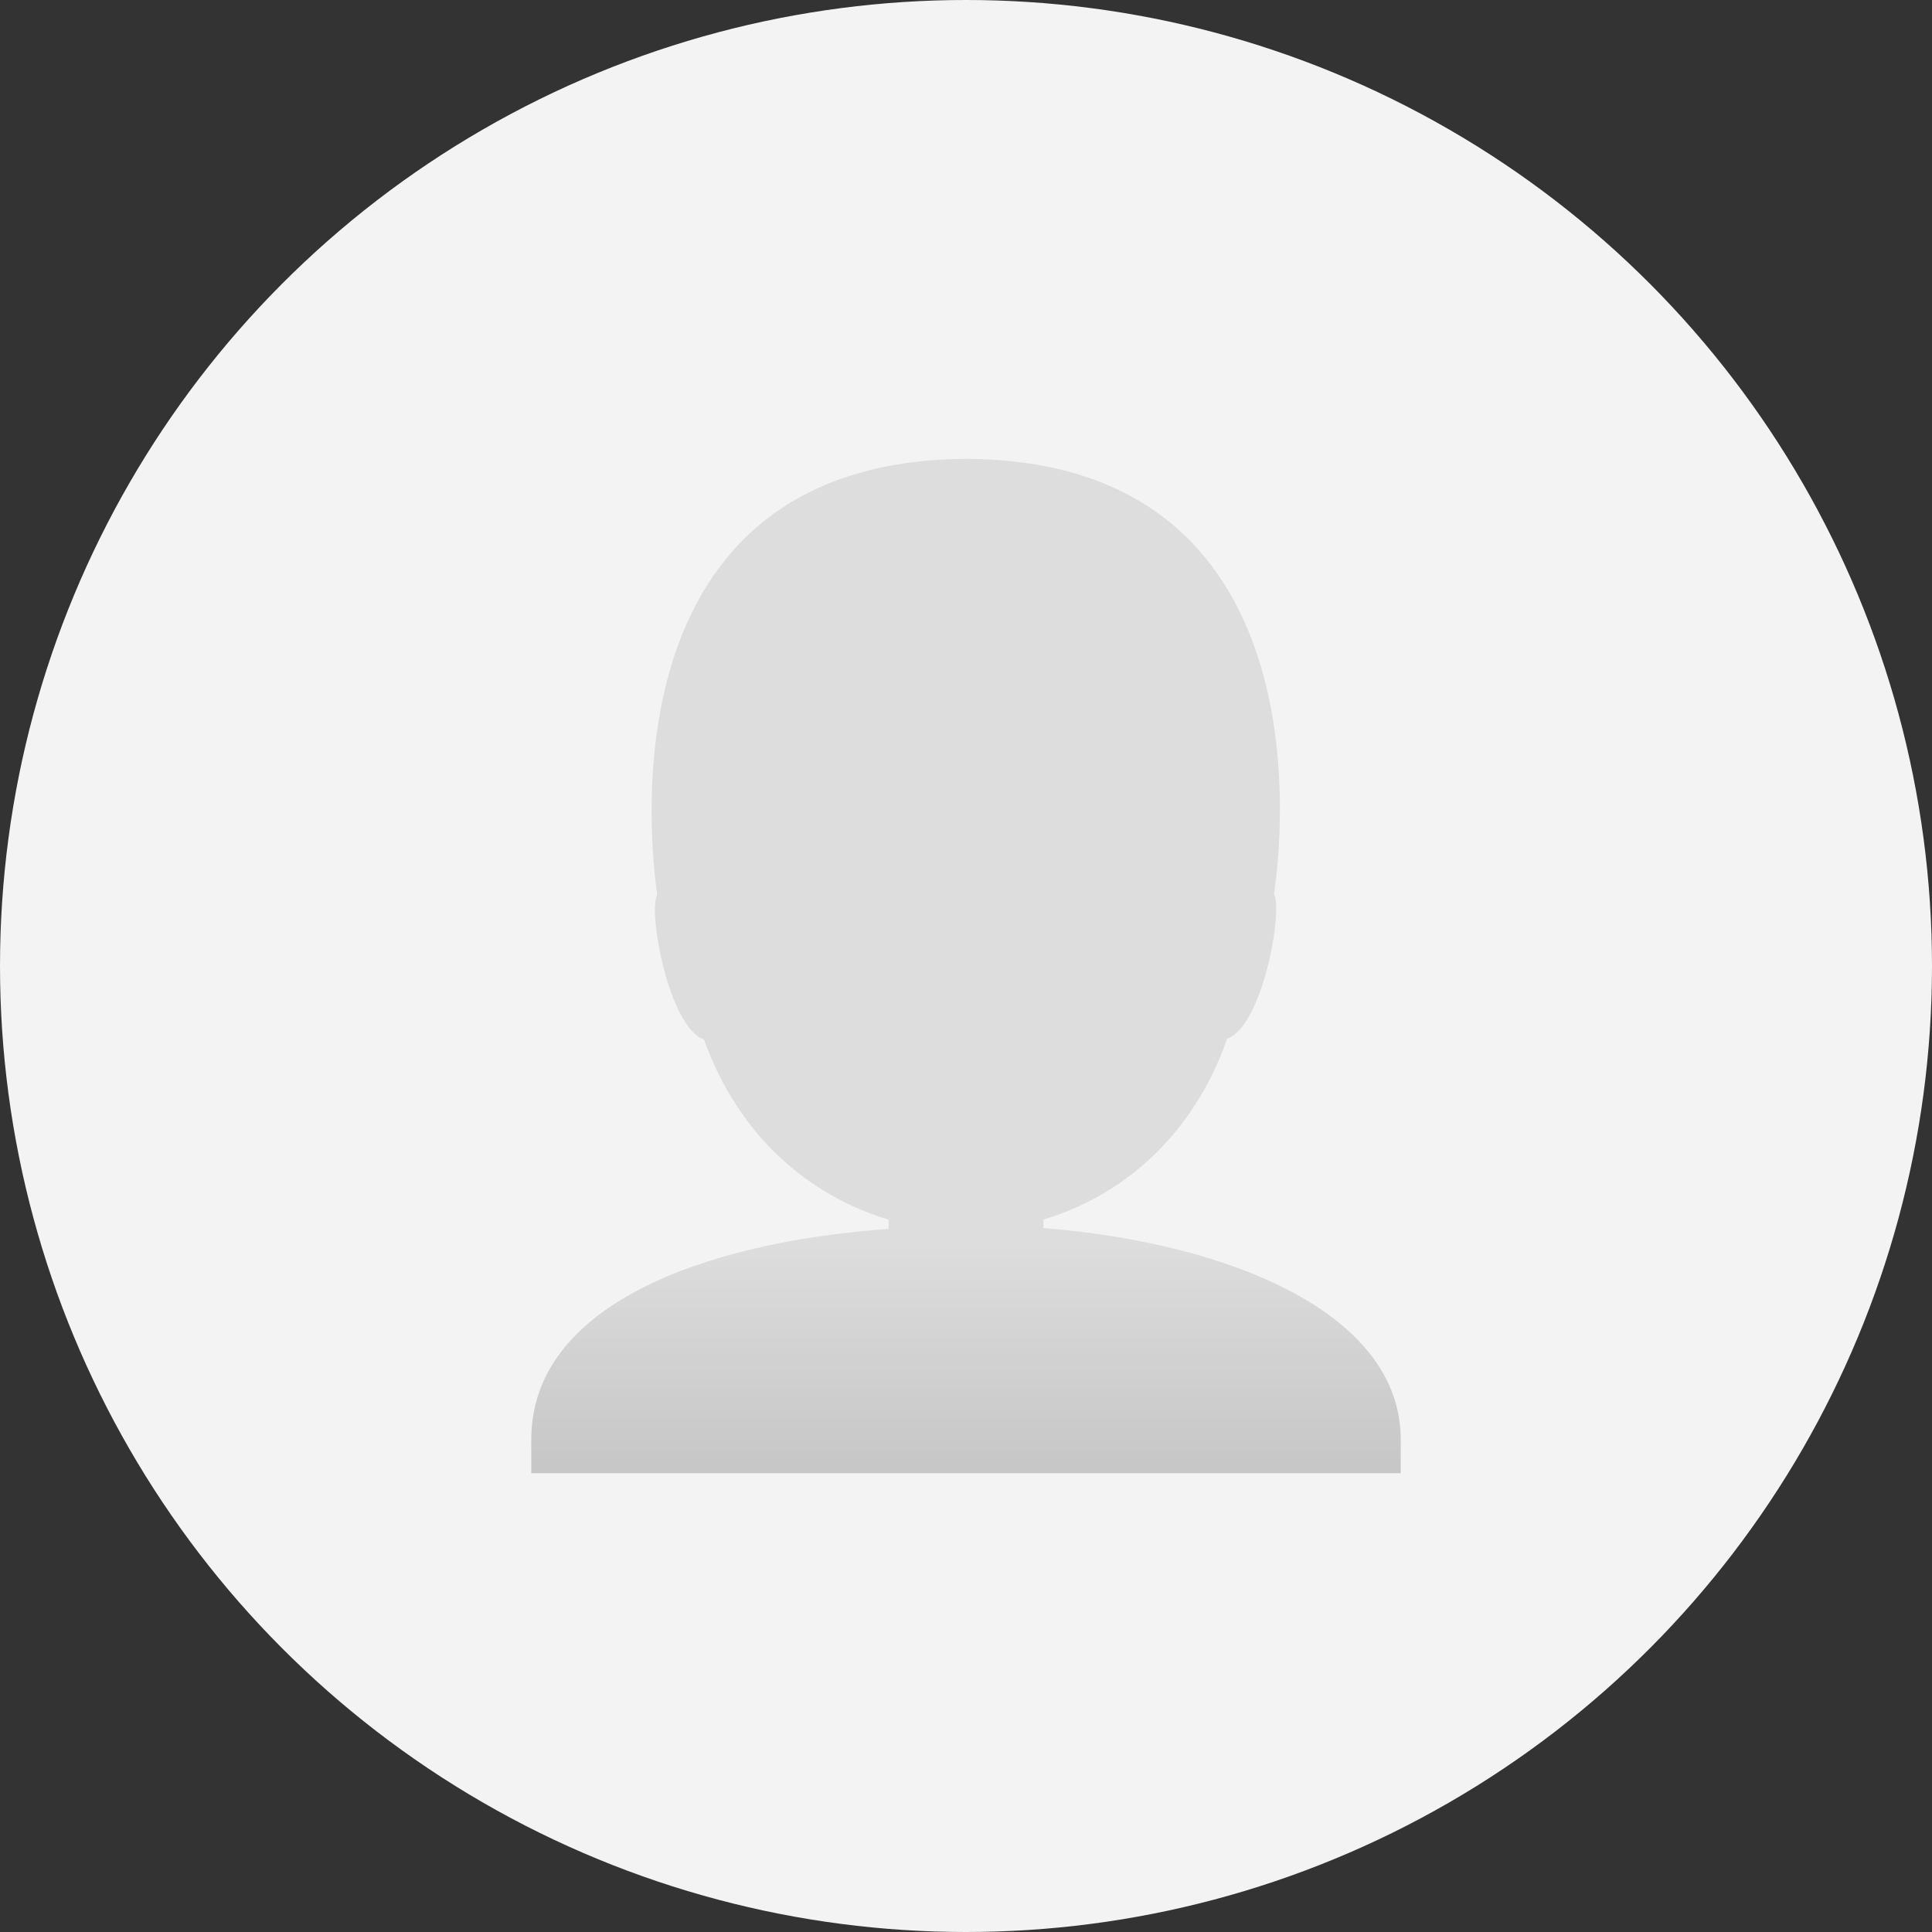
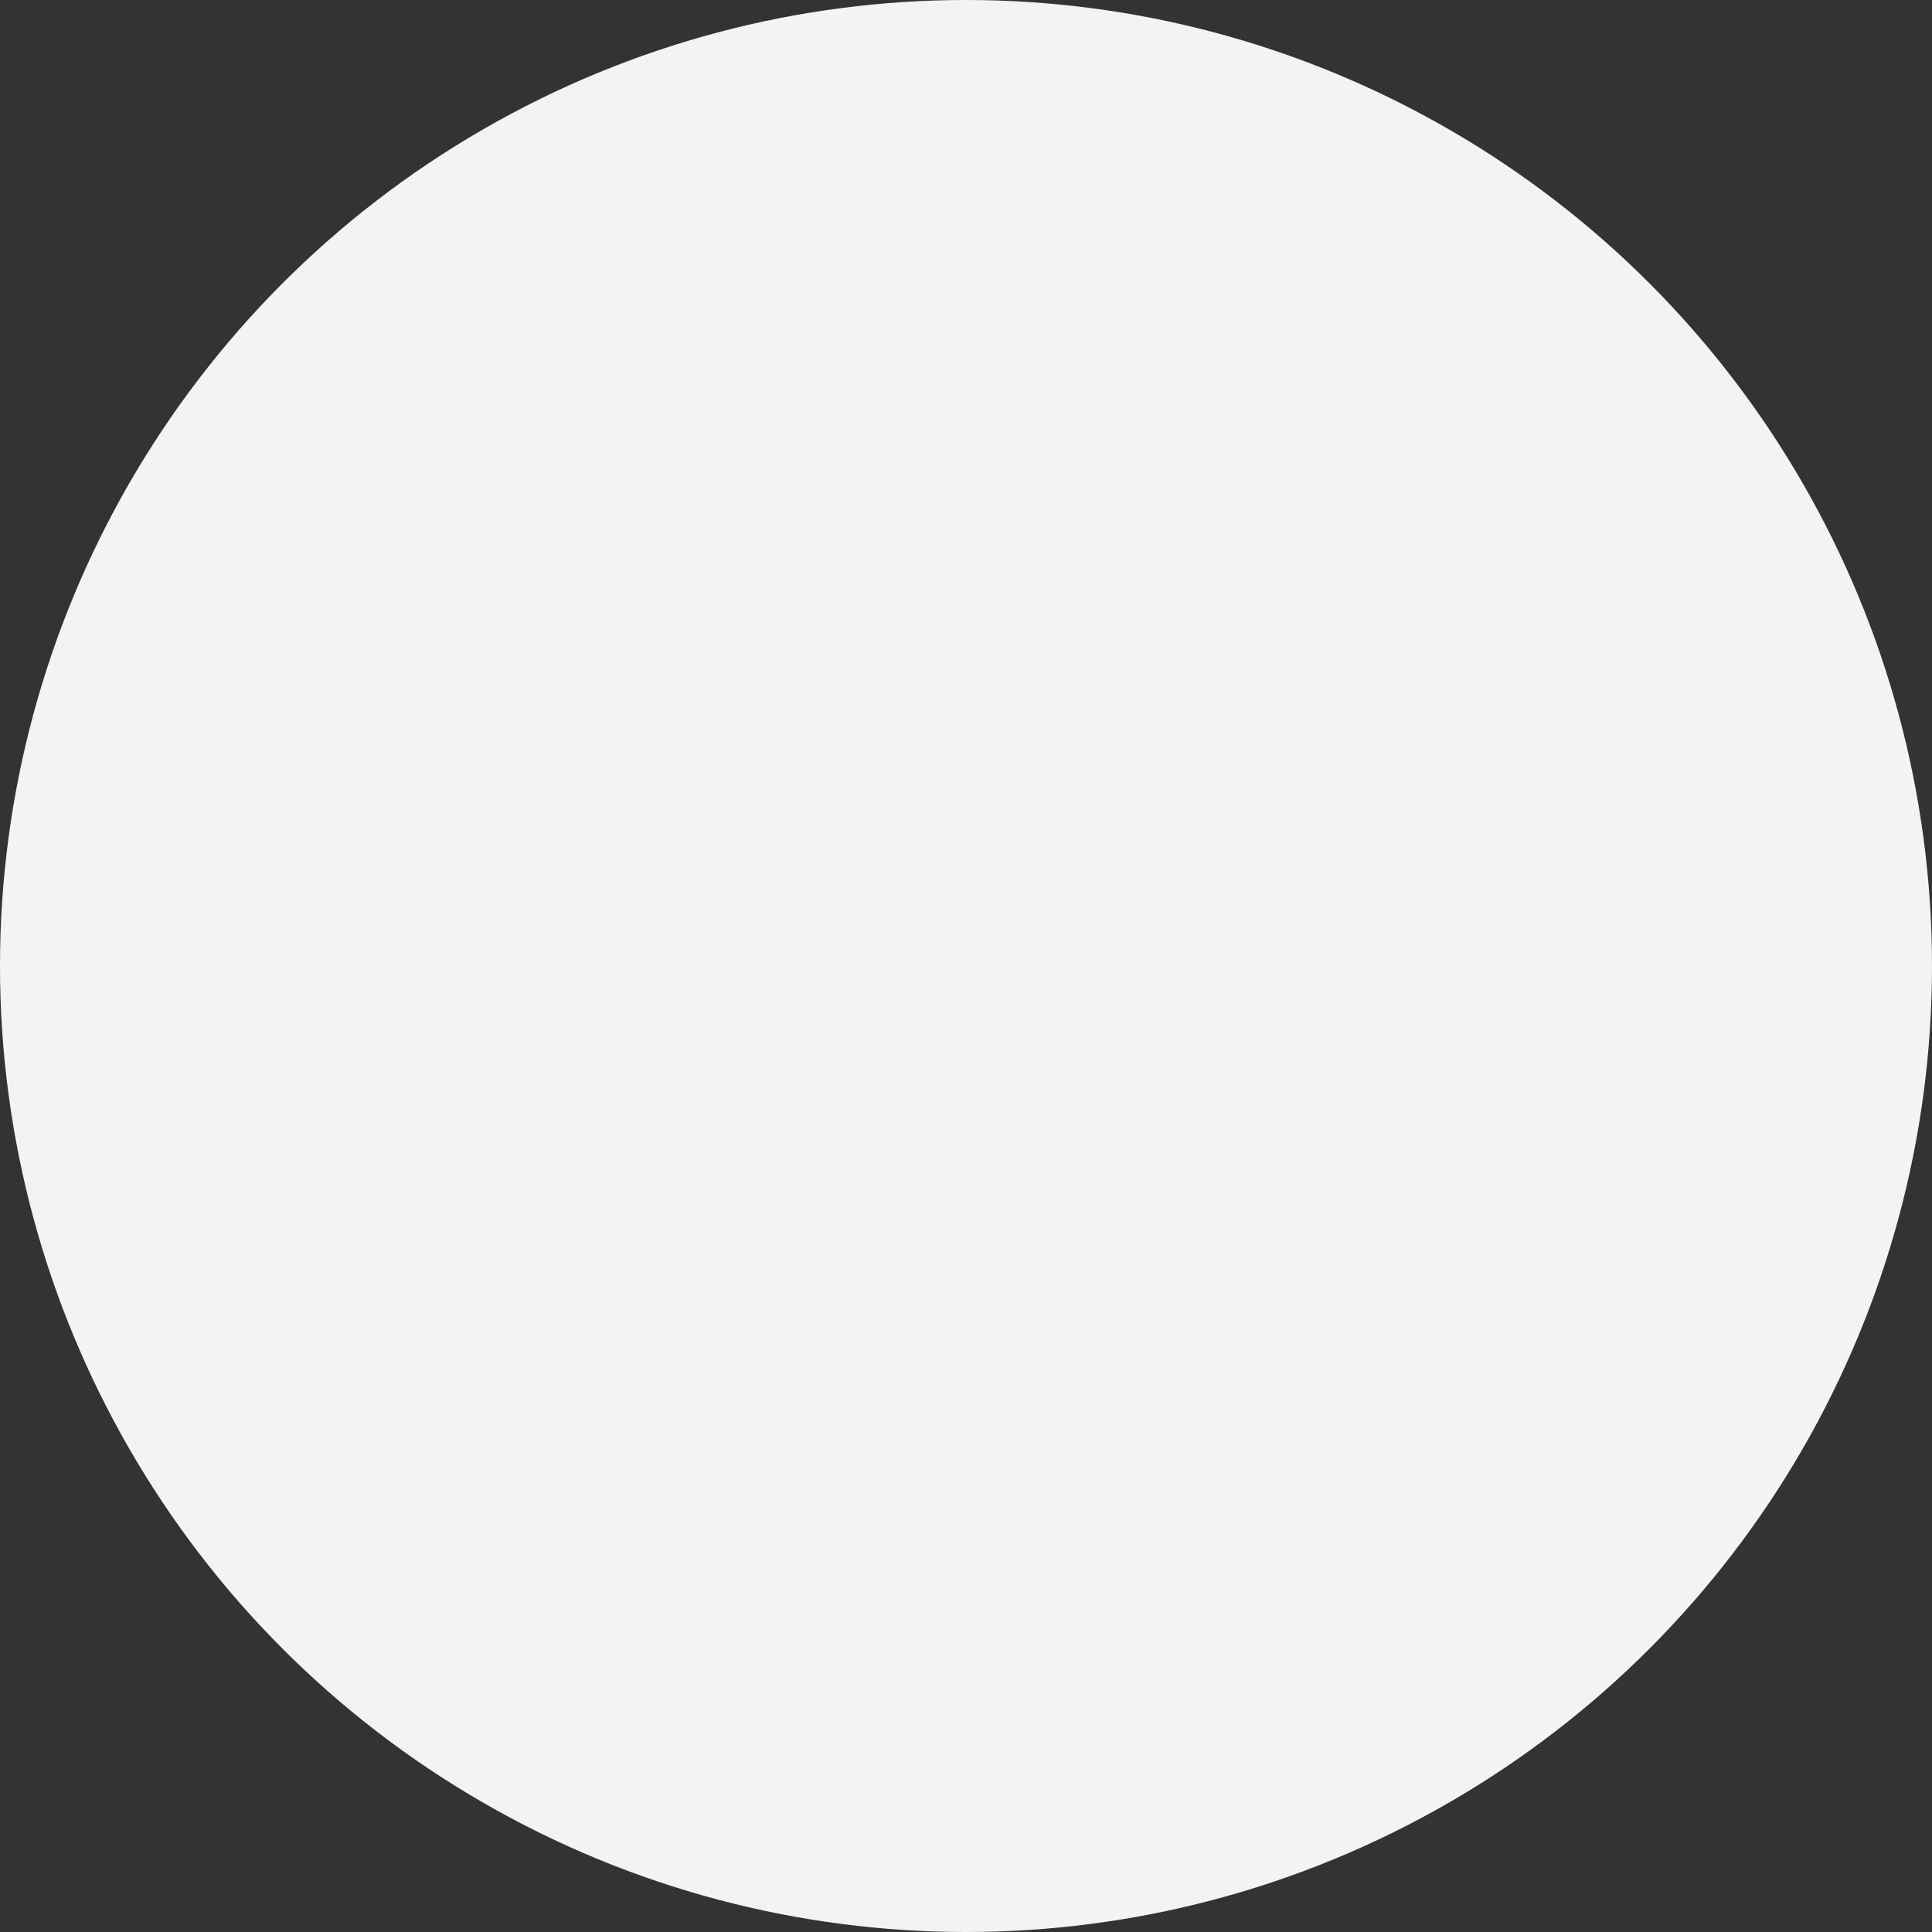
<svg xmlns="http://www.w3.org/2000/svg" width="120" height="120" viewBox="0 0 120 120" fill="none">
  <rect x="0" y="0" width="120" height="120" fill="#333333" stroke="none" />
  <circle cx="60" cy="60" r="60" fill="#F3F3F3" />
-   <path d="M87 89.4V91.5H33V89.4C33 81.157 43.515 77.168 55.192 76.328V75.75C50.278 74.28 45.892 70.605 43.726 64.567C41.507 63.78 40.239 56.535 40.82 55.59C40.397 52.545 37.491 28.657 60 28.5C82.456 28.605 79.603 52.44 79.127 55.538C79.708 56.483 78.44 63.727 76.221 64.515C74.108 70.552 69.722 74.28 64.808 75.75V76.275C76.538 77.22 87 81.63 87 89.4Z" fill="url(#paint0_linear_5094_6147)" />
  <defs>
    <linearGradient id="paint0_linear_5094_6147" x1="60" y1="28.5" x2="59.999" y2="125.944" gradientUnits="userSpaceOnUse">
      <stop offset="0.5" stop-color="#DDDDDD" />
      <stop offset="1" stop-color="#8F8F8F" />
    </linearGradient>
  </defs>
</svg>